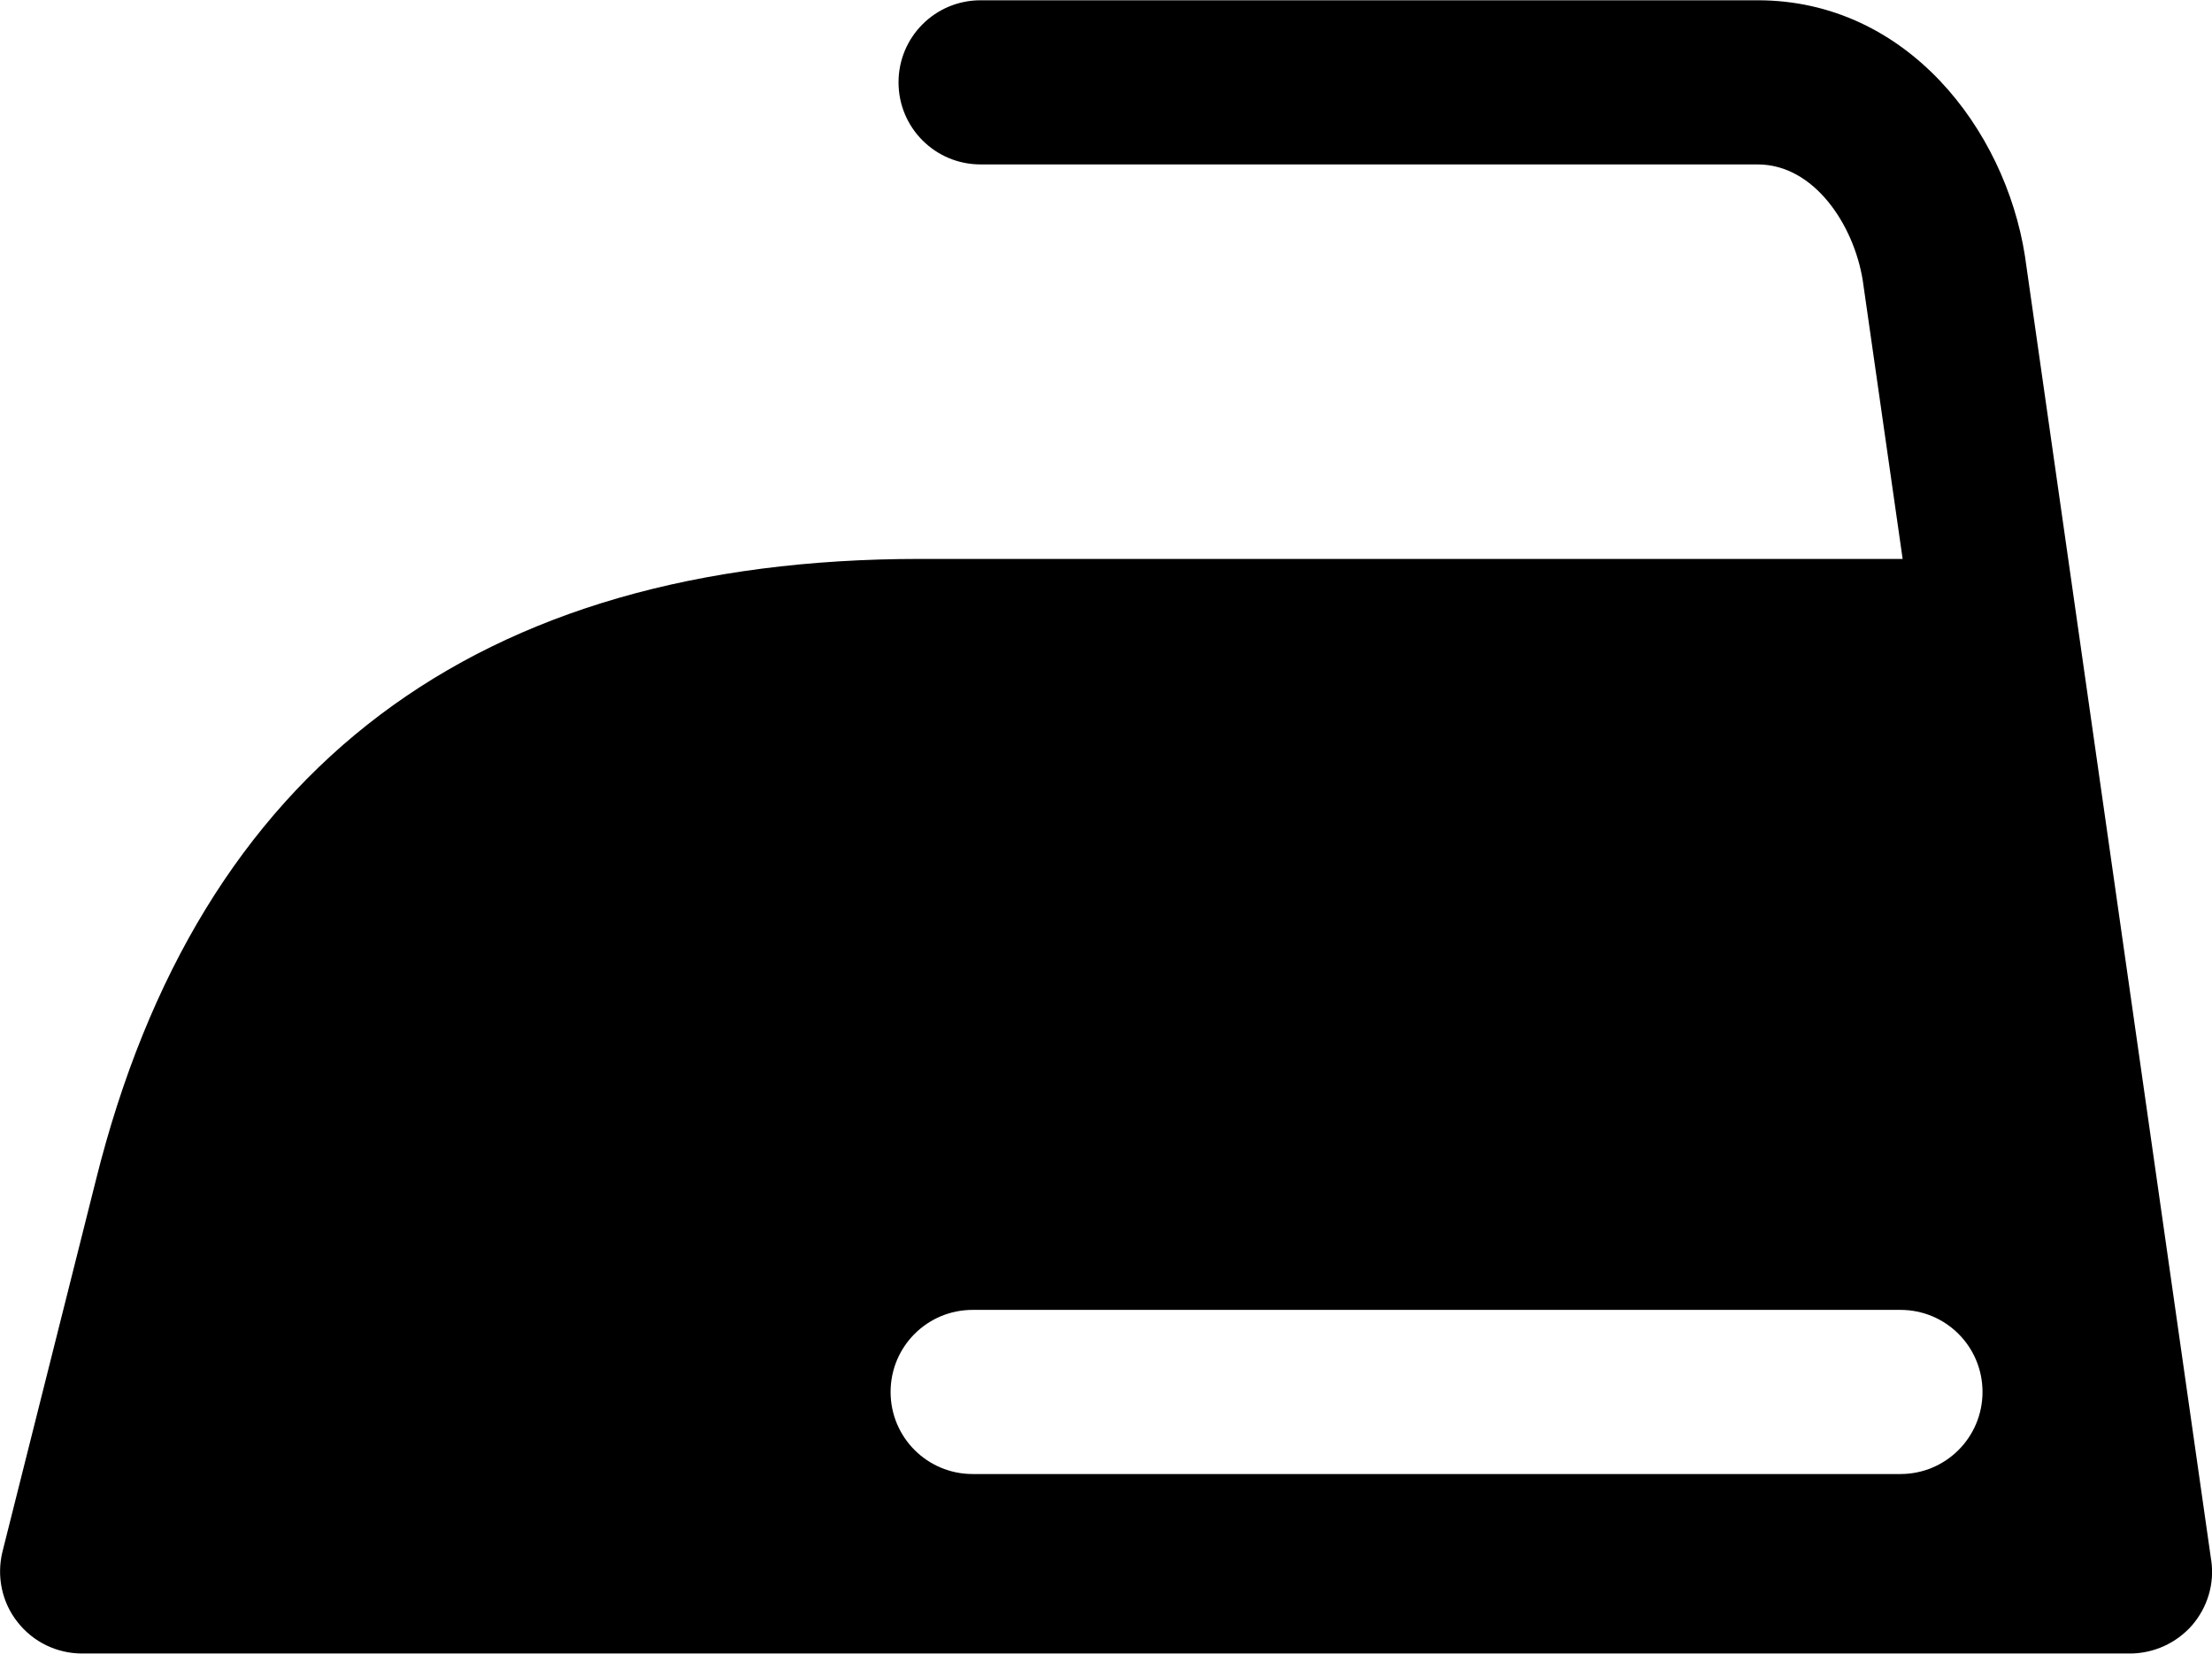
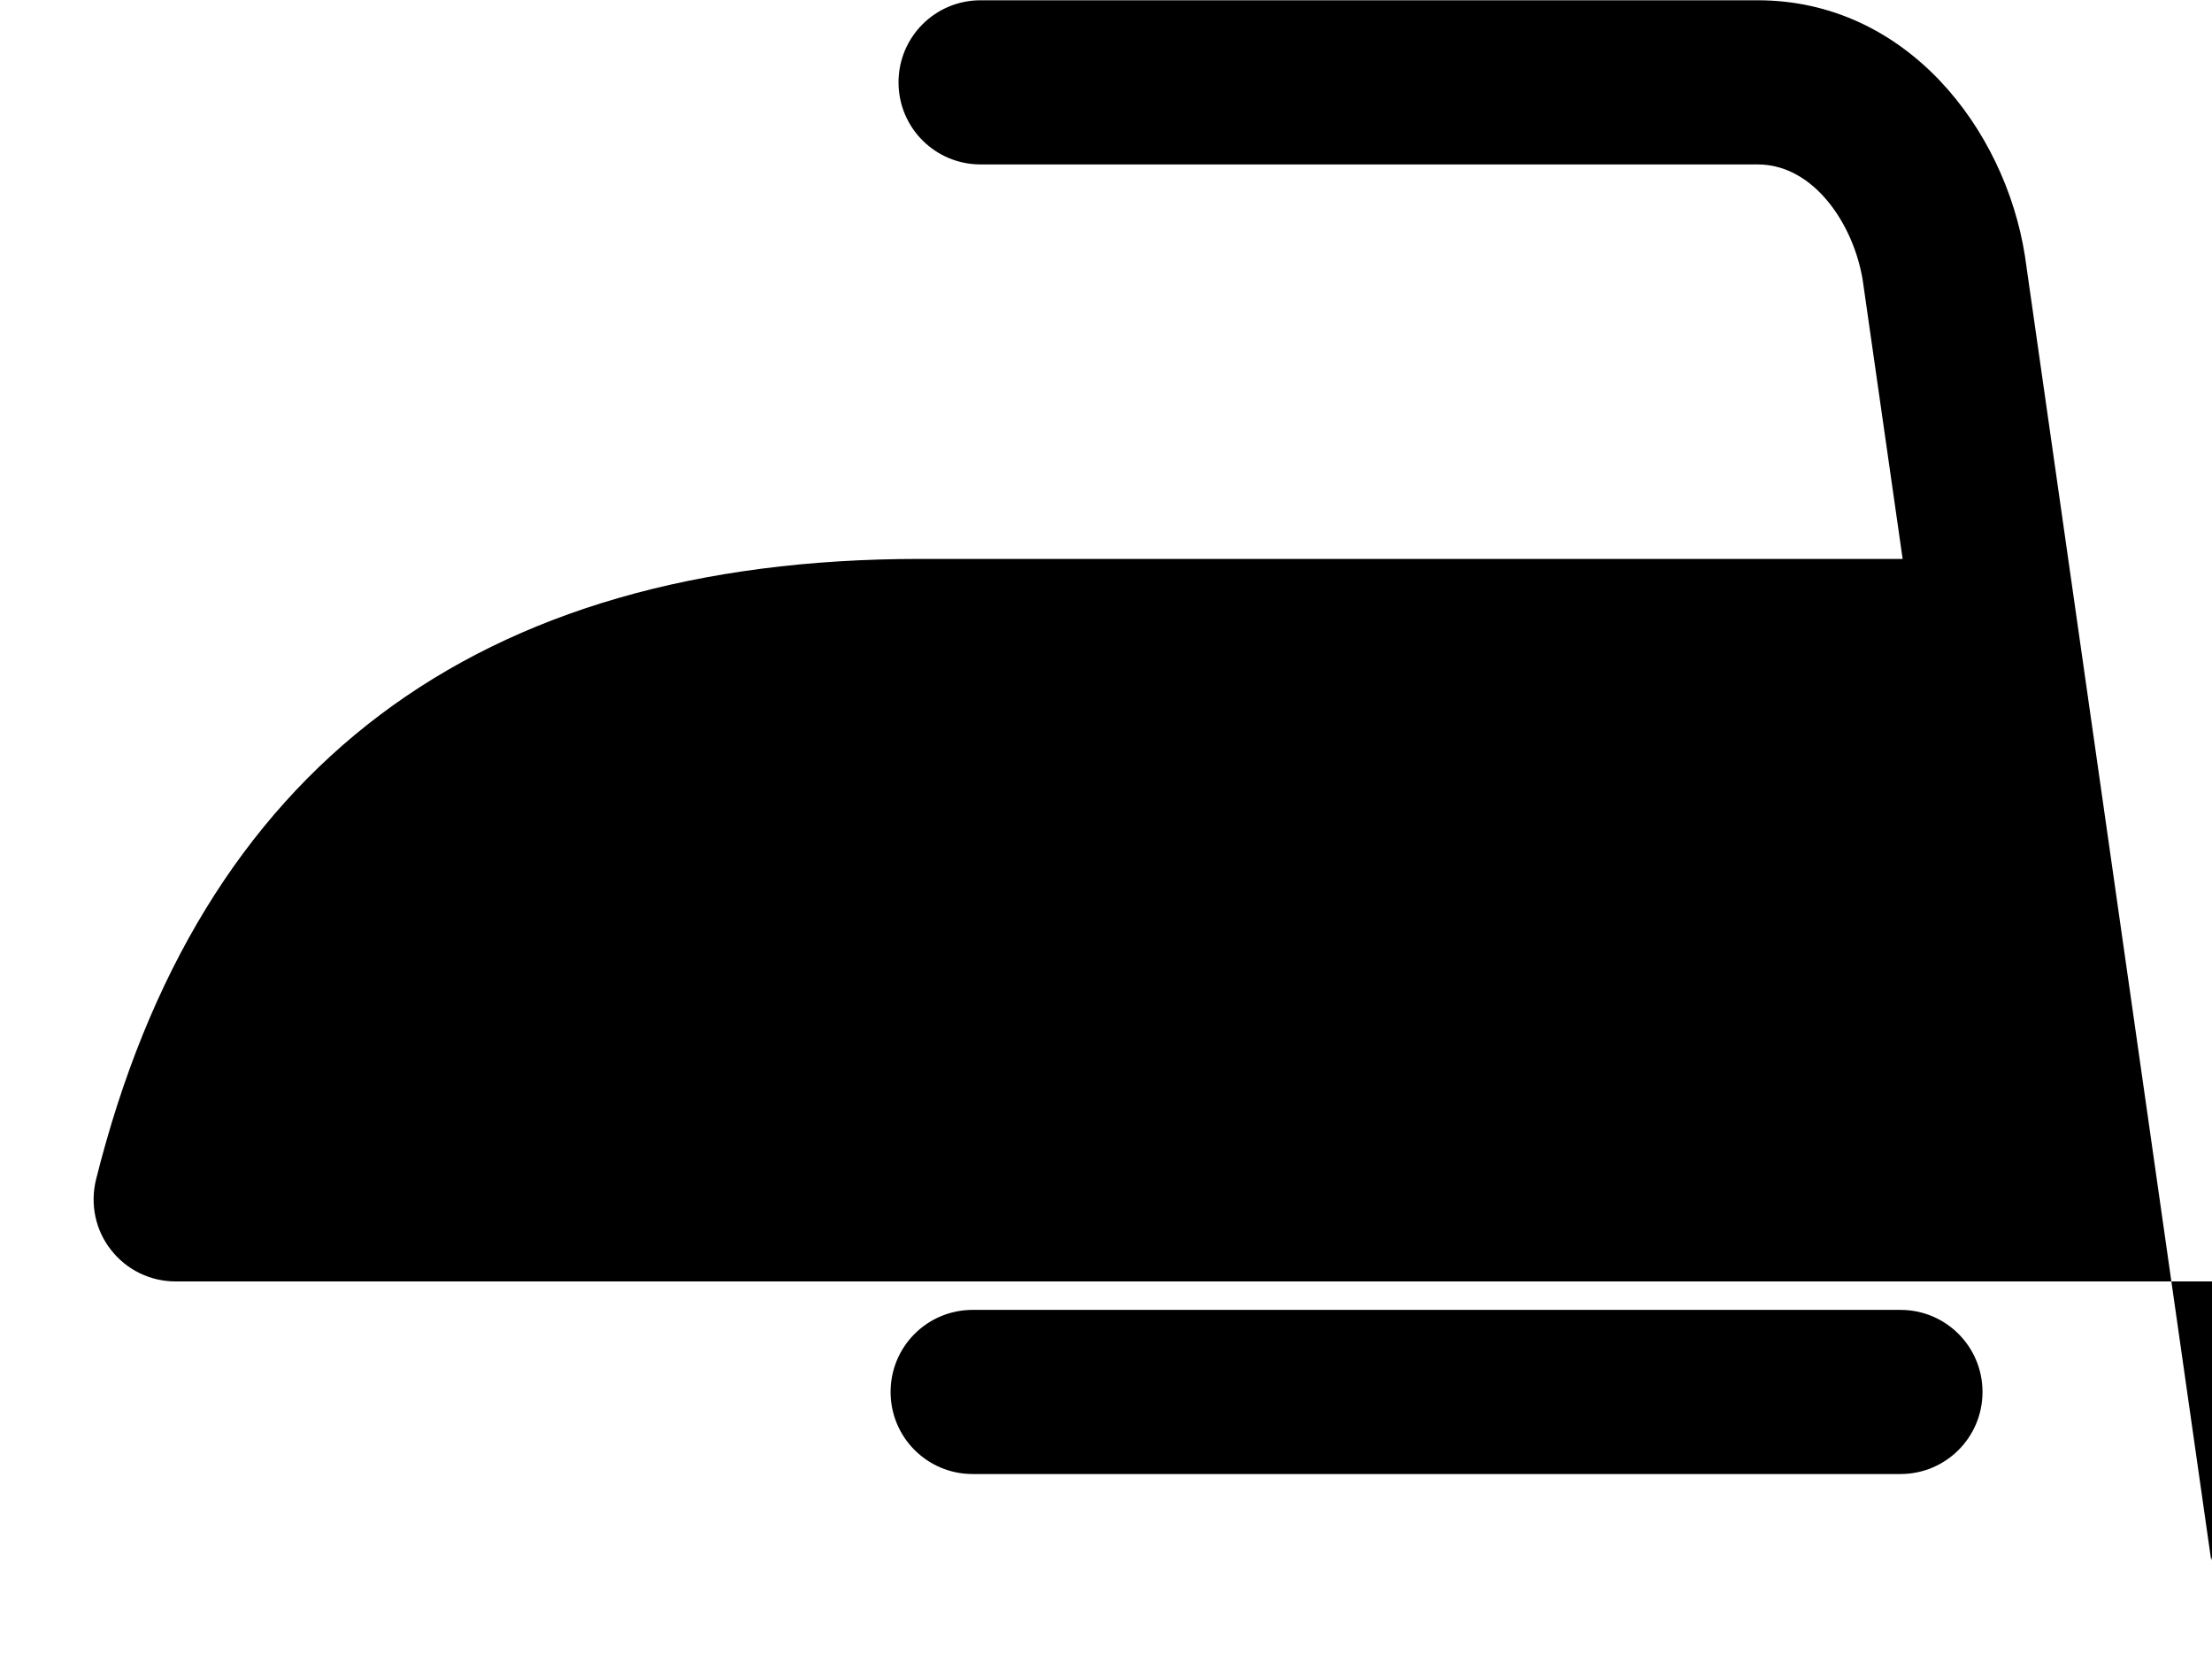
<svg xmlns="http://www.w3.org/2000/svg" id="Layer_2" viewBox="0 0 80.87 60.45">
  <defs>
    <style>.cls-1{fill:#000;stroke-width:0px;}</style>
  </defs>
  <g id="ICONS">
-     <path class="cls-1" d="M80.84,57.03l-4.86-34.03s0,0,0,0l-1.95-13.65c-.73-4.64-4.33-9.34-9.77-9.34h-28.41c-1.66,0-3,1.34-3,3s1.34,3,3,3h28.41c2.06,0,3.51,2.2,3.84,4.23l1.46,10.19h-35.92c-16.23,0-26.37,7.63-30.13,22.69L.09,56.72c-.22.9-.02,1.85.55,2.57.57.73,1.44,1.15,2.36,1.15h74.87c.87,0,1.7-.38,2.27-1.03.57-.66.83-1.53.7-2.39ZM69.48,53.88h-33.92c-1.66,0-3-1.34-3-3s1.34-3,3-3h33.92c1.66,0,3,1.34,3,3s-1.34,3-3,3Z" />
+     <path class="cls-1" d="M80.84,57.03l-4.86-34.03s0,0,0,0l-1.95-13.65c-.73-4.64-4.33-9.34-9.77-9.34h-28.41c-1.66,0-3,1.34-3,3s1.34,3,3,3h28.41c2.06,0,3.51,2.2,3.84,4.23l1.46,10.19h-35.92c-16.23,0-26.37,7.63-30.13,22.69c-.22.9-.02,1.85.55,2.57.57.73,1.44,1.15,2.36,1.15h74.87c.87,0,1.7-.38,2.27-1.03.57-.66.83-1.53.7-2.39ZM69.48,53.88h-33.92c-1.66,0-3-1.34-3-3s1.34-3,3-3h33.92c1.66,0,3,1.34,3,3s-1.34,3-3,3Z" />
  </g>
</svg>